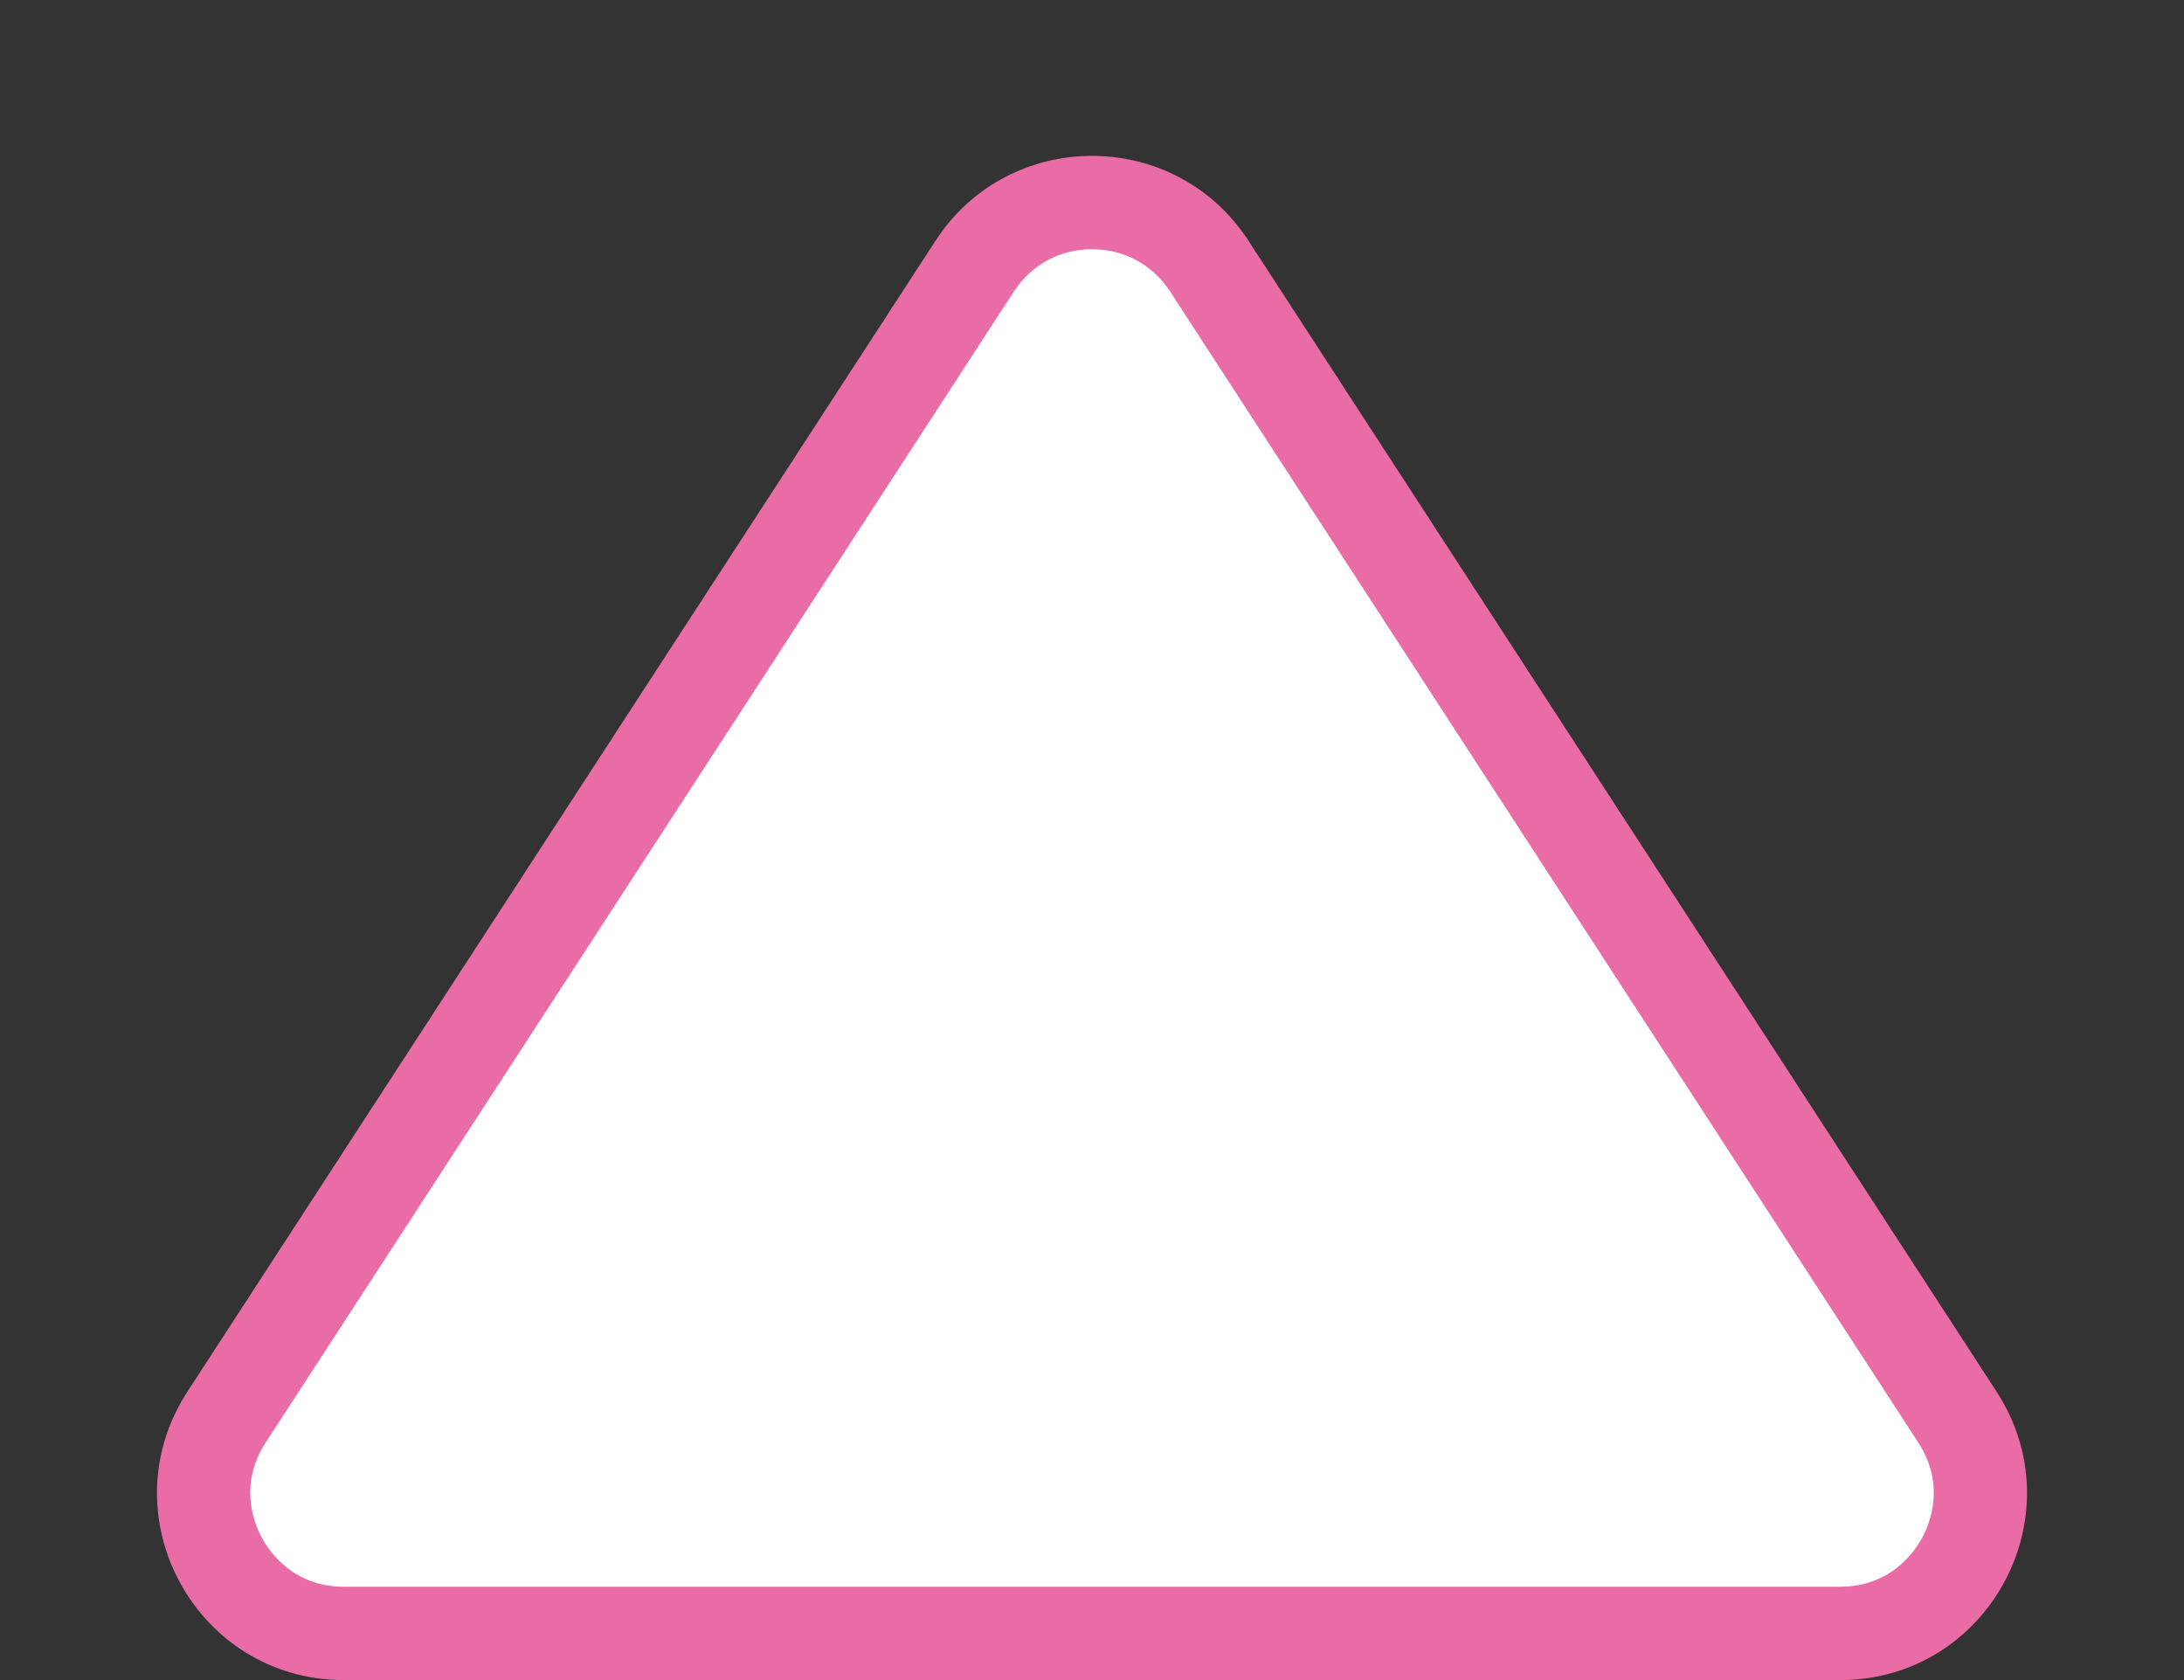
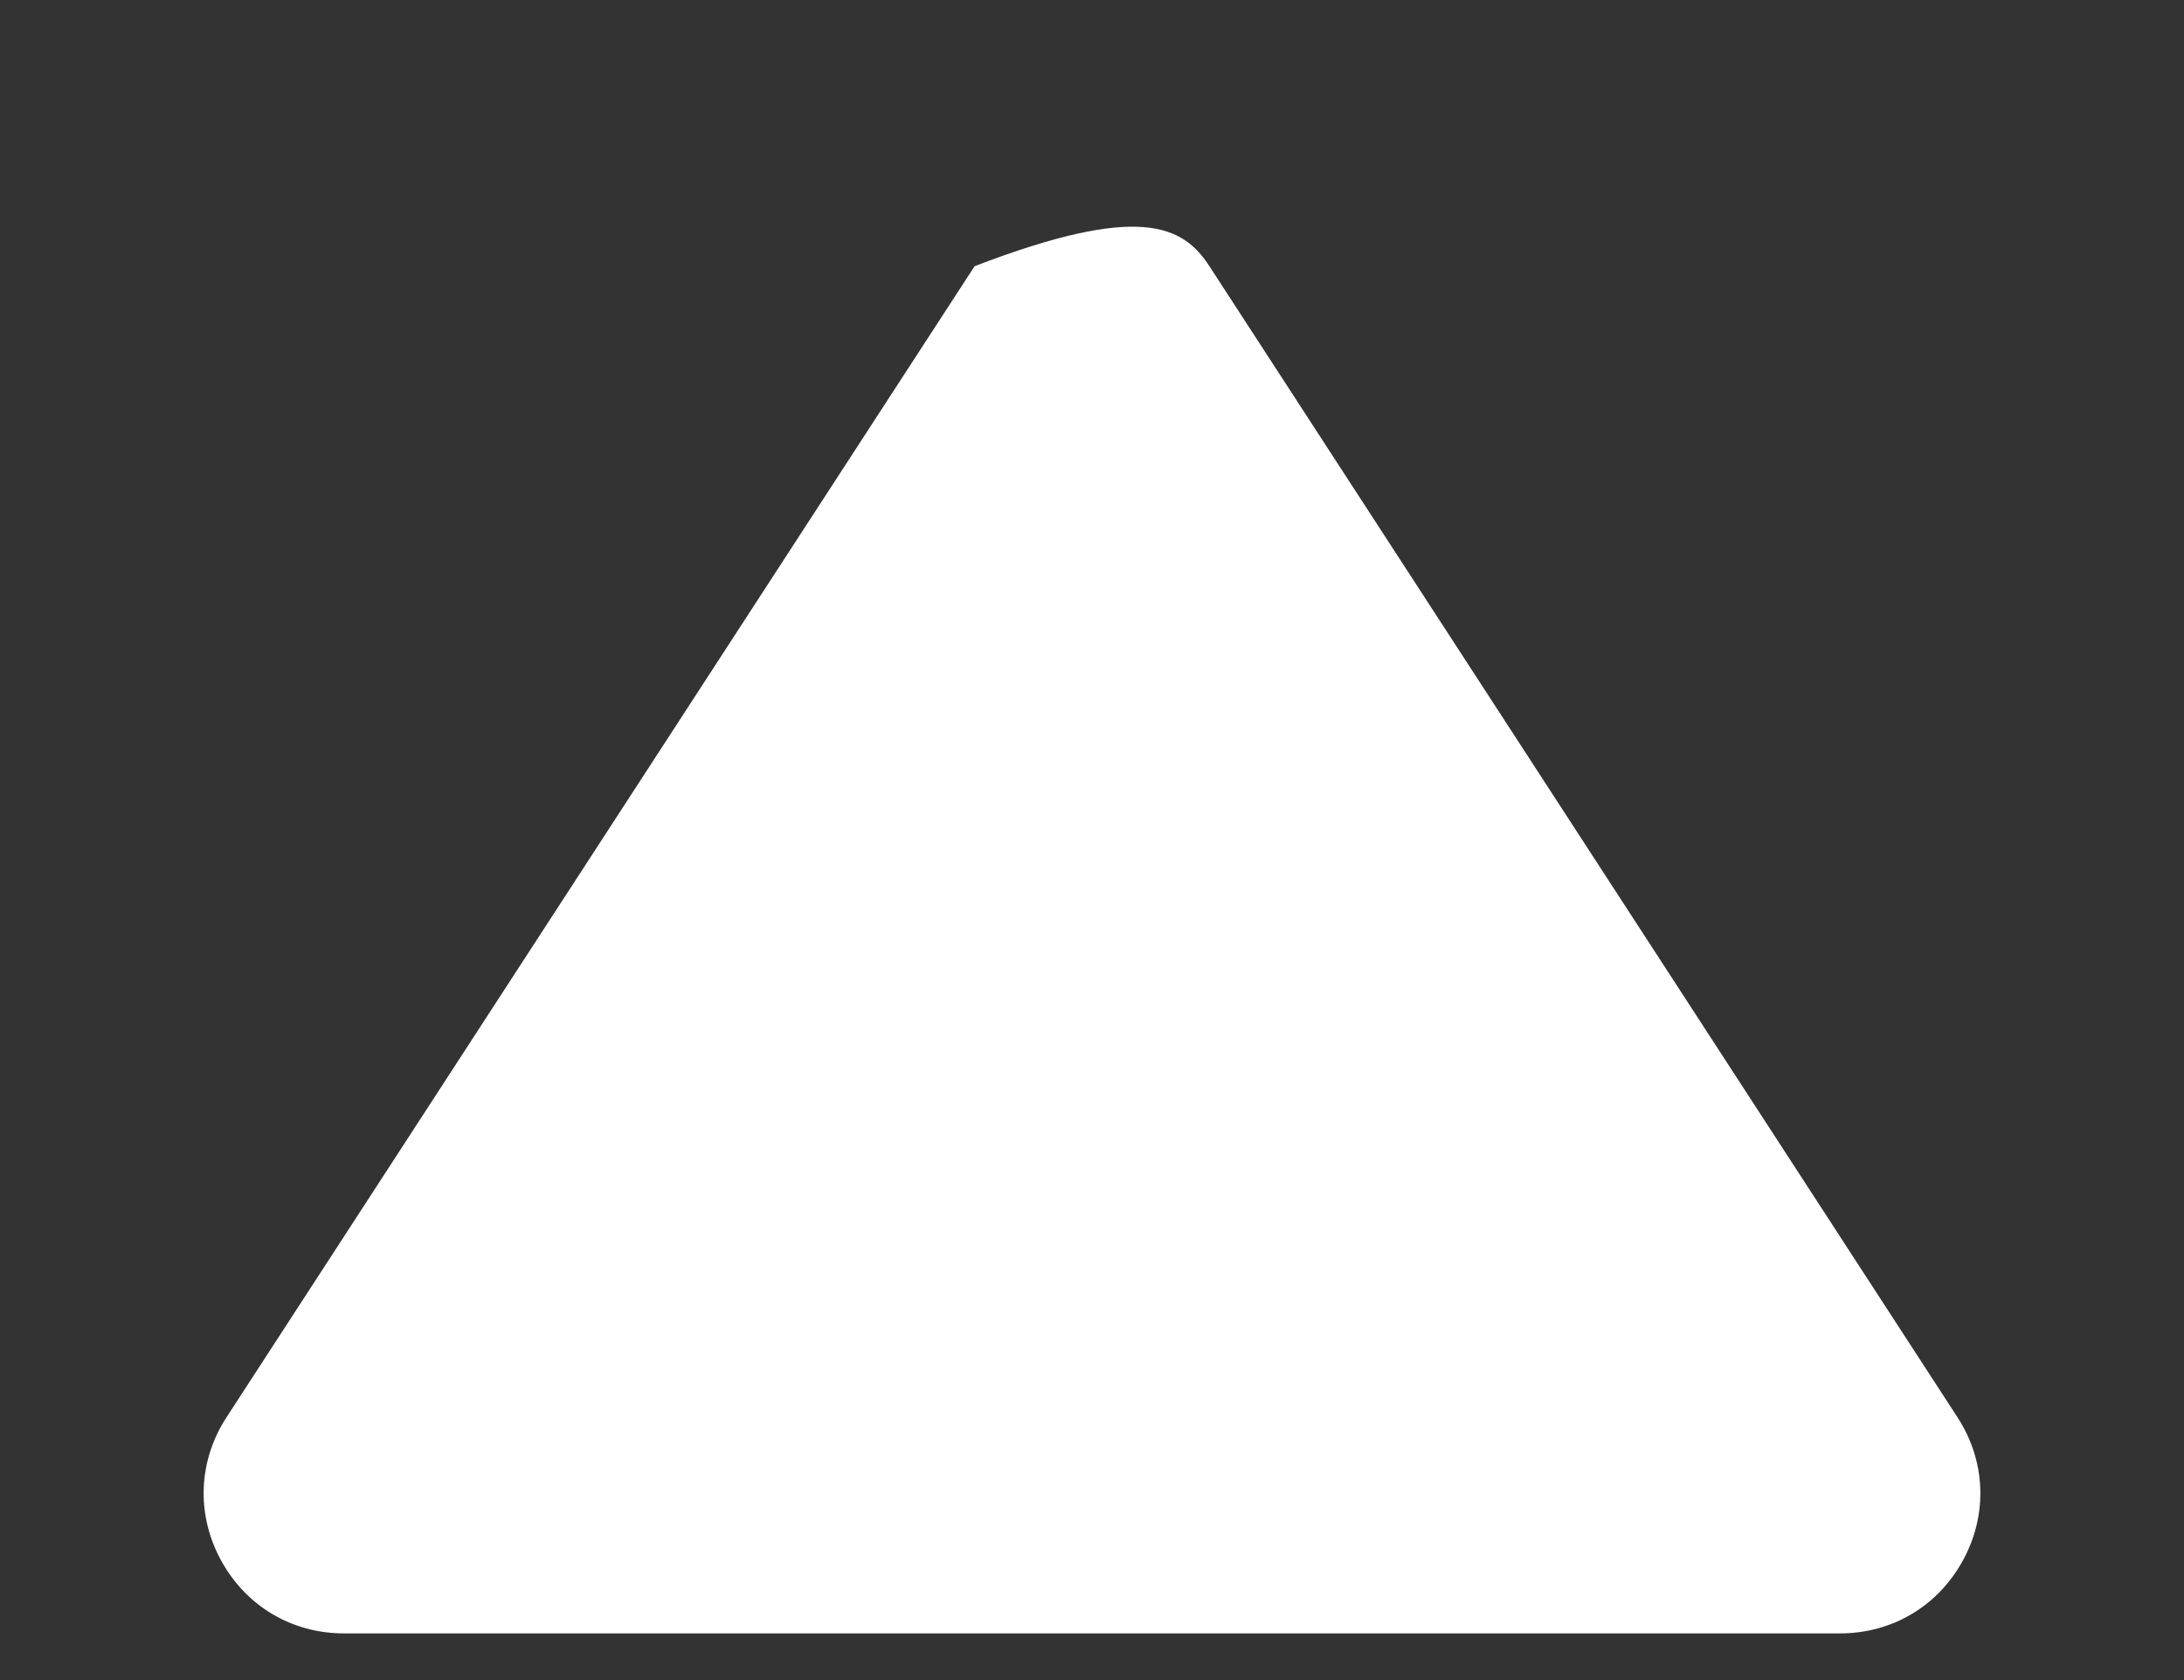
<svg xmlns="http://www.w3.org/2000/svg" width="23.4" height="18" viewBox="0 0 23.4 18">
  <rect x="0" y="0" width="23.4" height="18" fill="#333333" stroke="none" />
  <g id="多角形_13" data-name="多角形 13" fill="#fff">
-     <path d="M 19.715 17.5 L 3.685 17.5 C 3.126 17.5 2.634 17.207 2.367 16.715 C 2.1 16.224 2.123 15.651 2.428 15.183 L 10.442 2.852 C 10.724 2.419 11.183 2.17 11.7 2.17 C 12.217 2.17 12.676 2.419 12.958 2.852 L 20.972 15.183 C 21.277 15.651 21.3 16.224 21.033 16.715 C 20.766 17.207 20.274 17.5 19.715 17.5 Z" stroke="none" />
-     <path d="M 11.7 2.67 C 11.355 2.67 11.05 2.836 10.862 3.125 L 2.847 15.455 C 2.554 15.905 2.721 16.32 2.806 16.477 C 2.892 16.634 3.148 17 3.685 17 L 19.715 17 C 20.252 17 20.508 16.634 20.594 16.477 C 20.679 16.32 20.846 15.905 20.553 15.455 L 12.538 3.125 C 12.35 2.836 12.045 2.67 11.7 2.67 M 11.7 1.67 C 12.341 1.67 12.983 1.973 13.377 2.58 L 21.392 14.91 C 22.256 16.241 21.302 18 19.715 18 L 3.685 18 C 2.098 18 1.144 16.241 2.008 14.91 L 10.023 2.58 C 10.417 1.973 11.059 1.67 11.7 1.67 Z" stroke="none" fill="#ea6ca6" />
+     <path d="M 19.715 17.5 L 3.685 17.5 C 3.126 17.5 2.634 17.207 2.367 16.715 C 2.1 16.224 2.123 15.651 2.428 15.183 L 10.442 2.852 C 12.217 2.17 12.676 2.419 12.958 2.852 L 20.972 15.183 C 21.277 15.651 21.3 16.224 21.033 16.715 C 20.766 17.207 20.274 17.5 19.715 17.5 Z" stroke="none" />
  </g>
</svg>